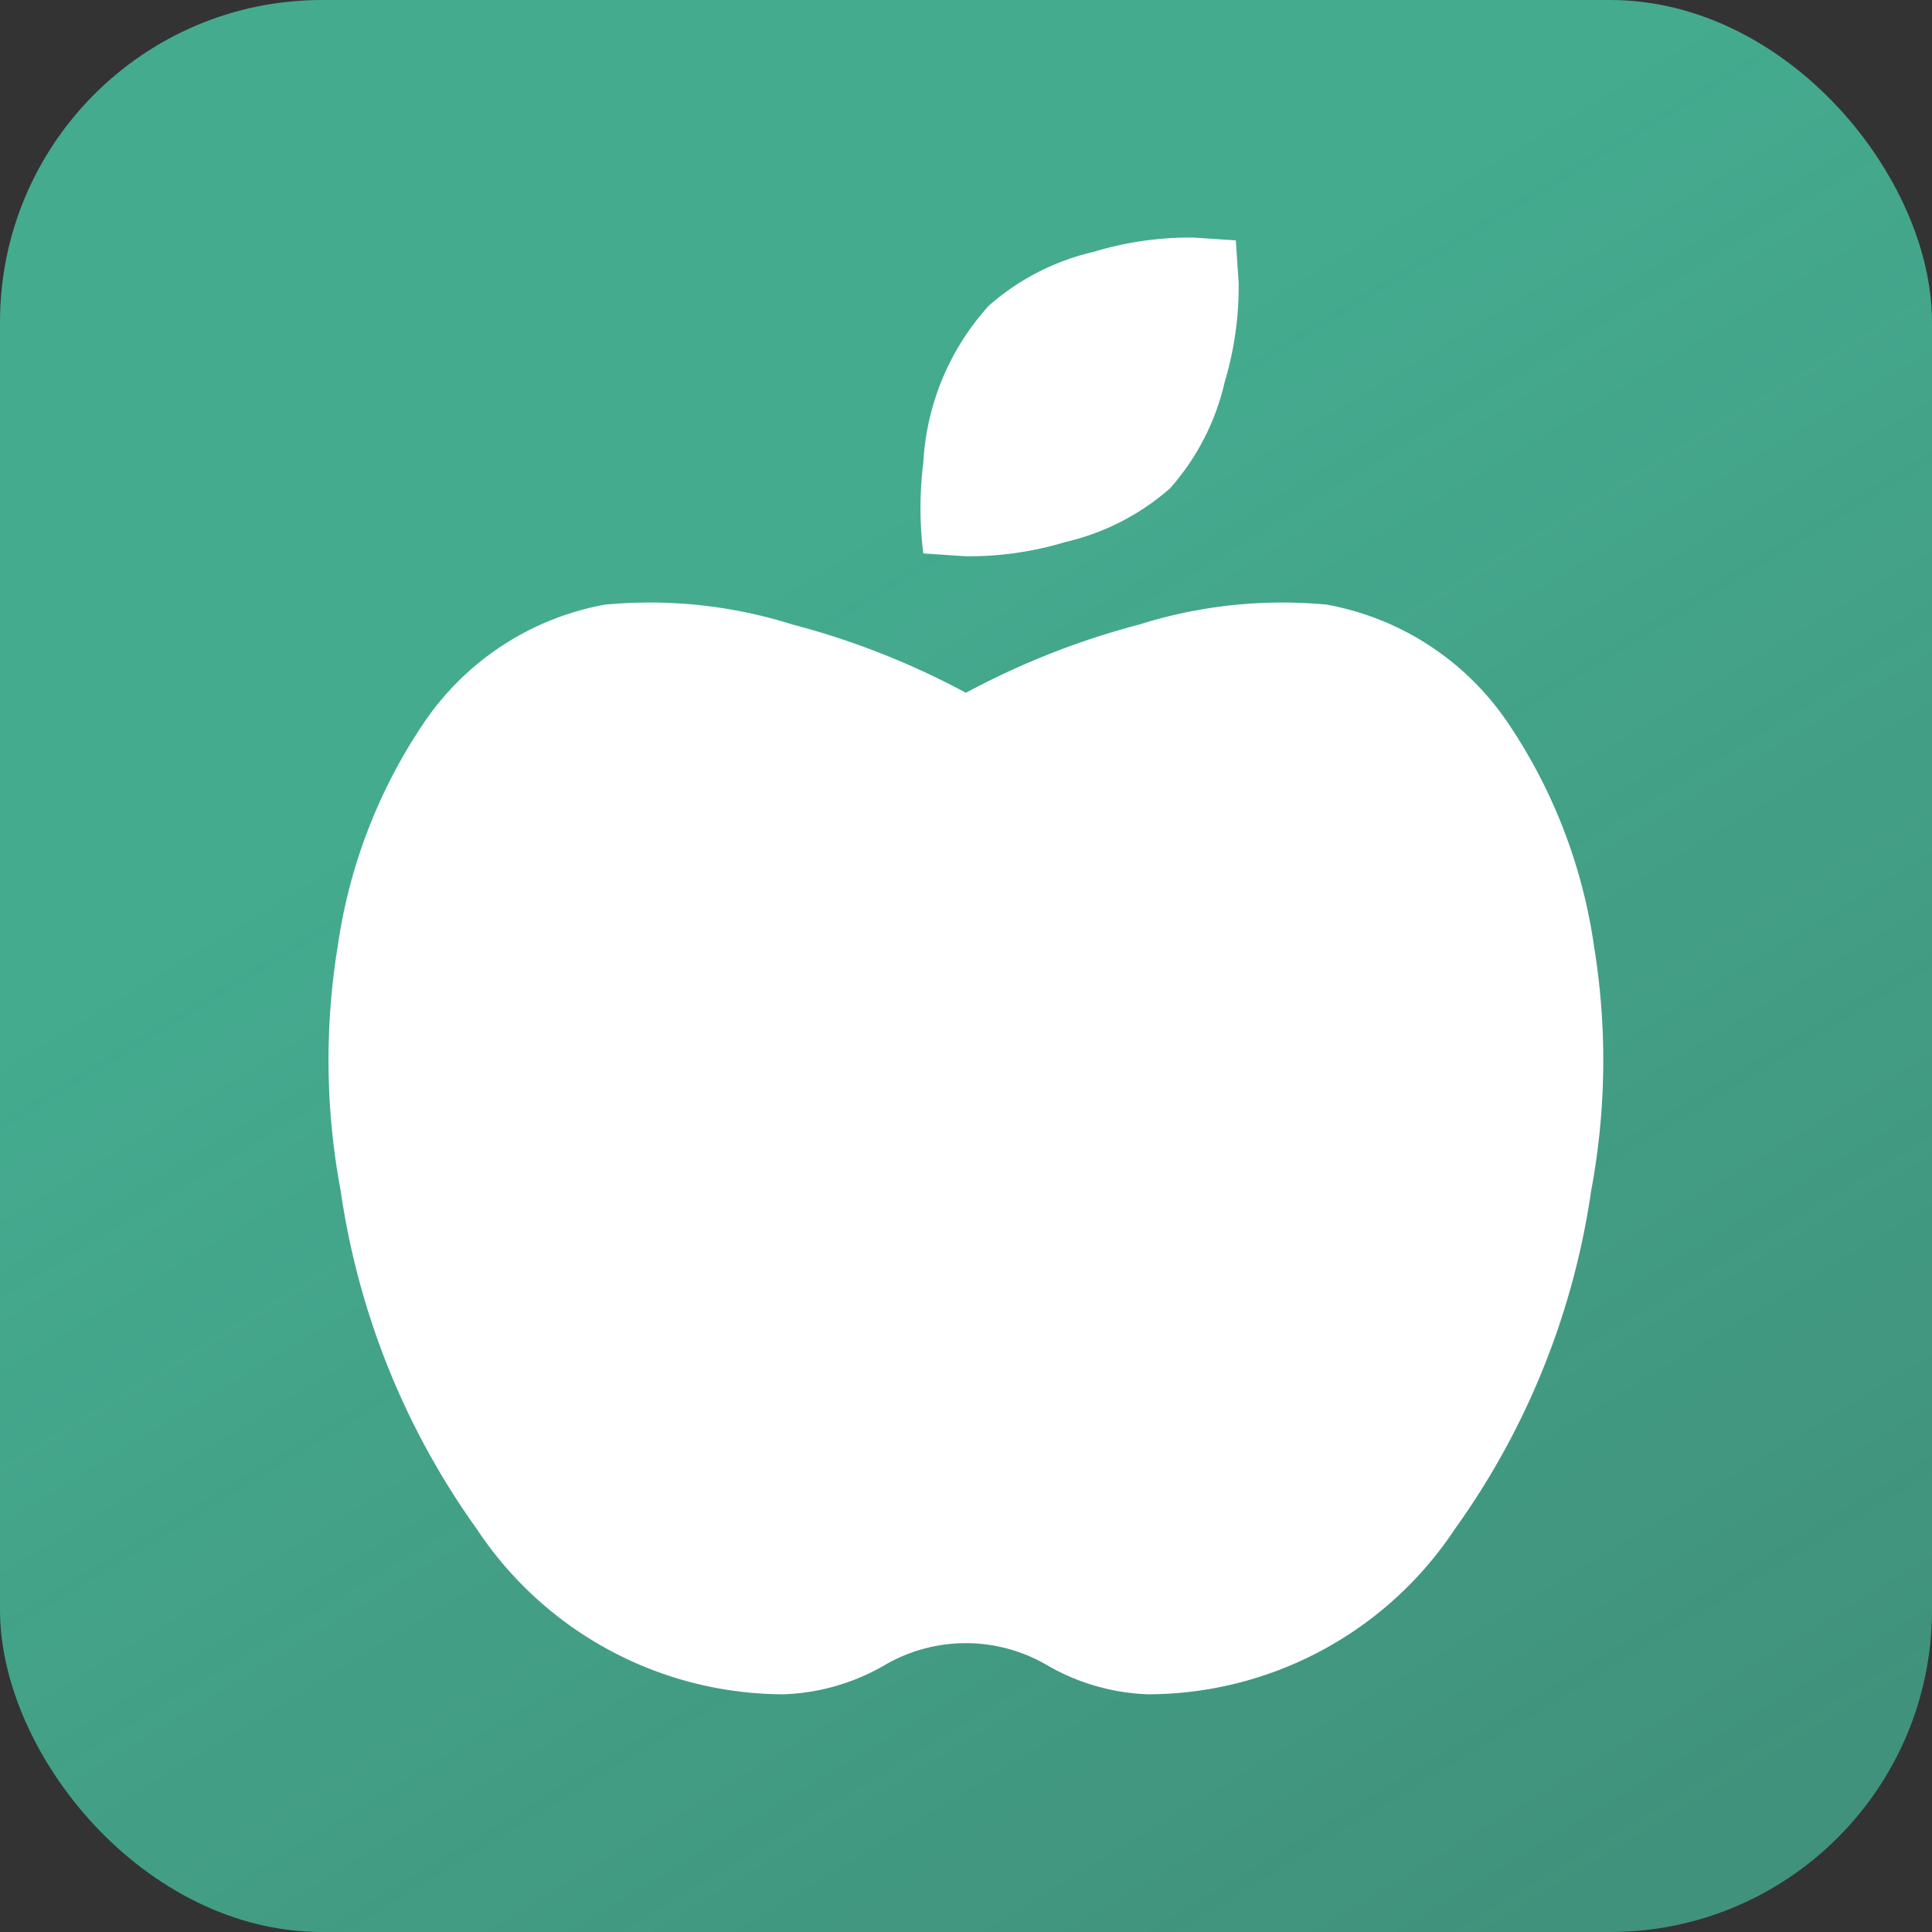
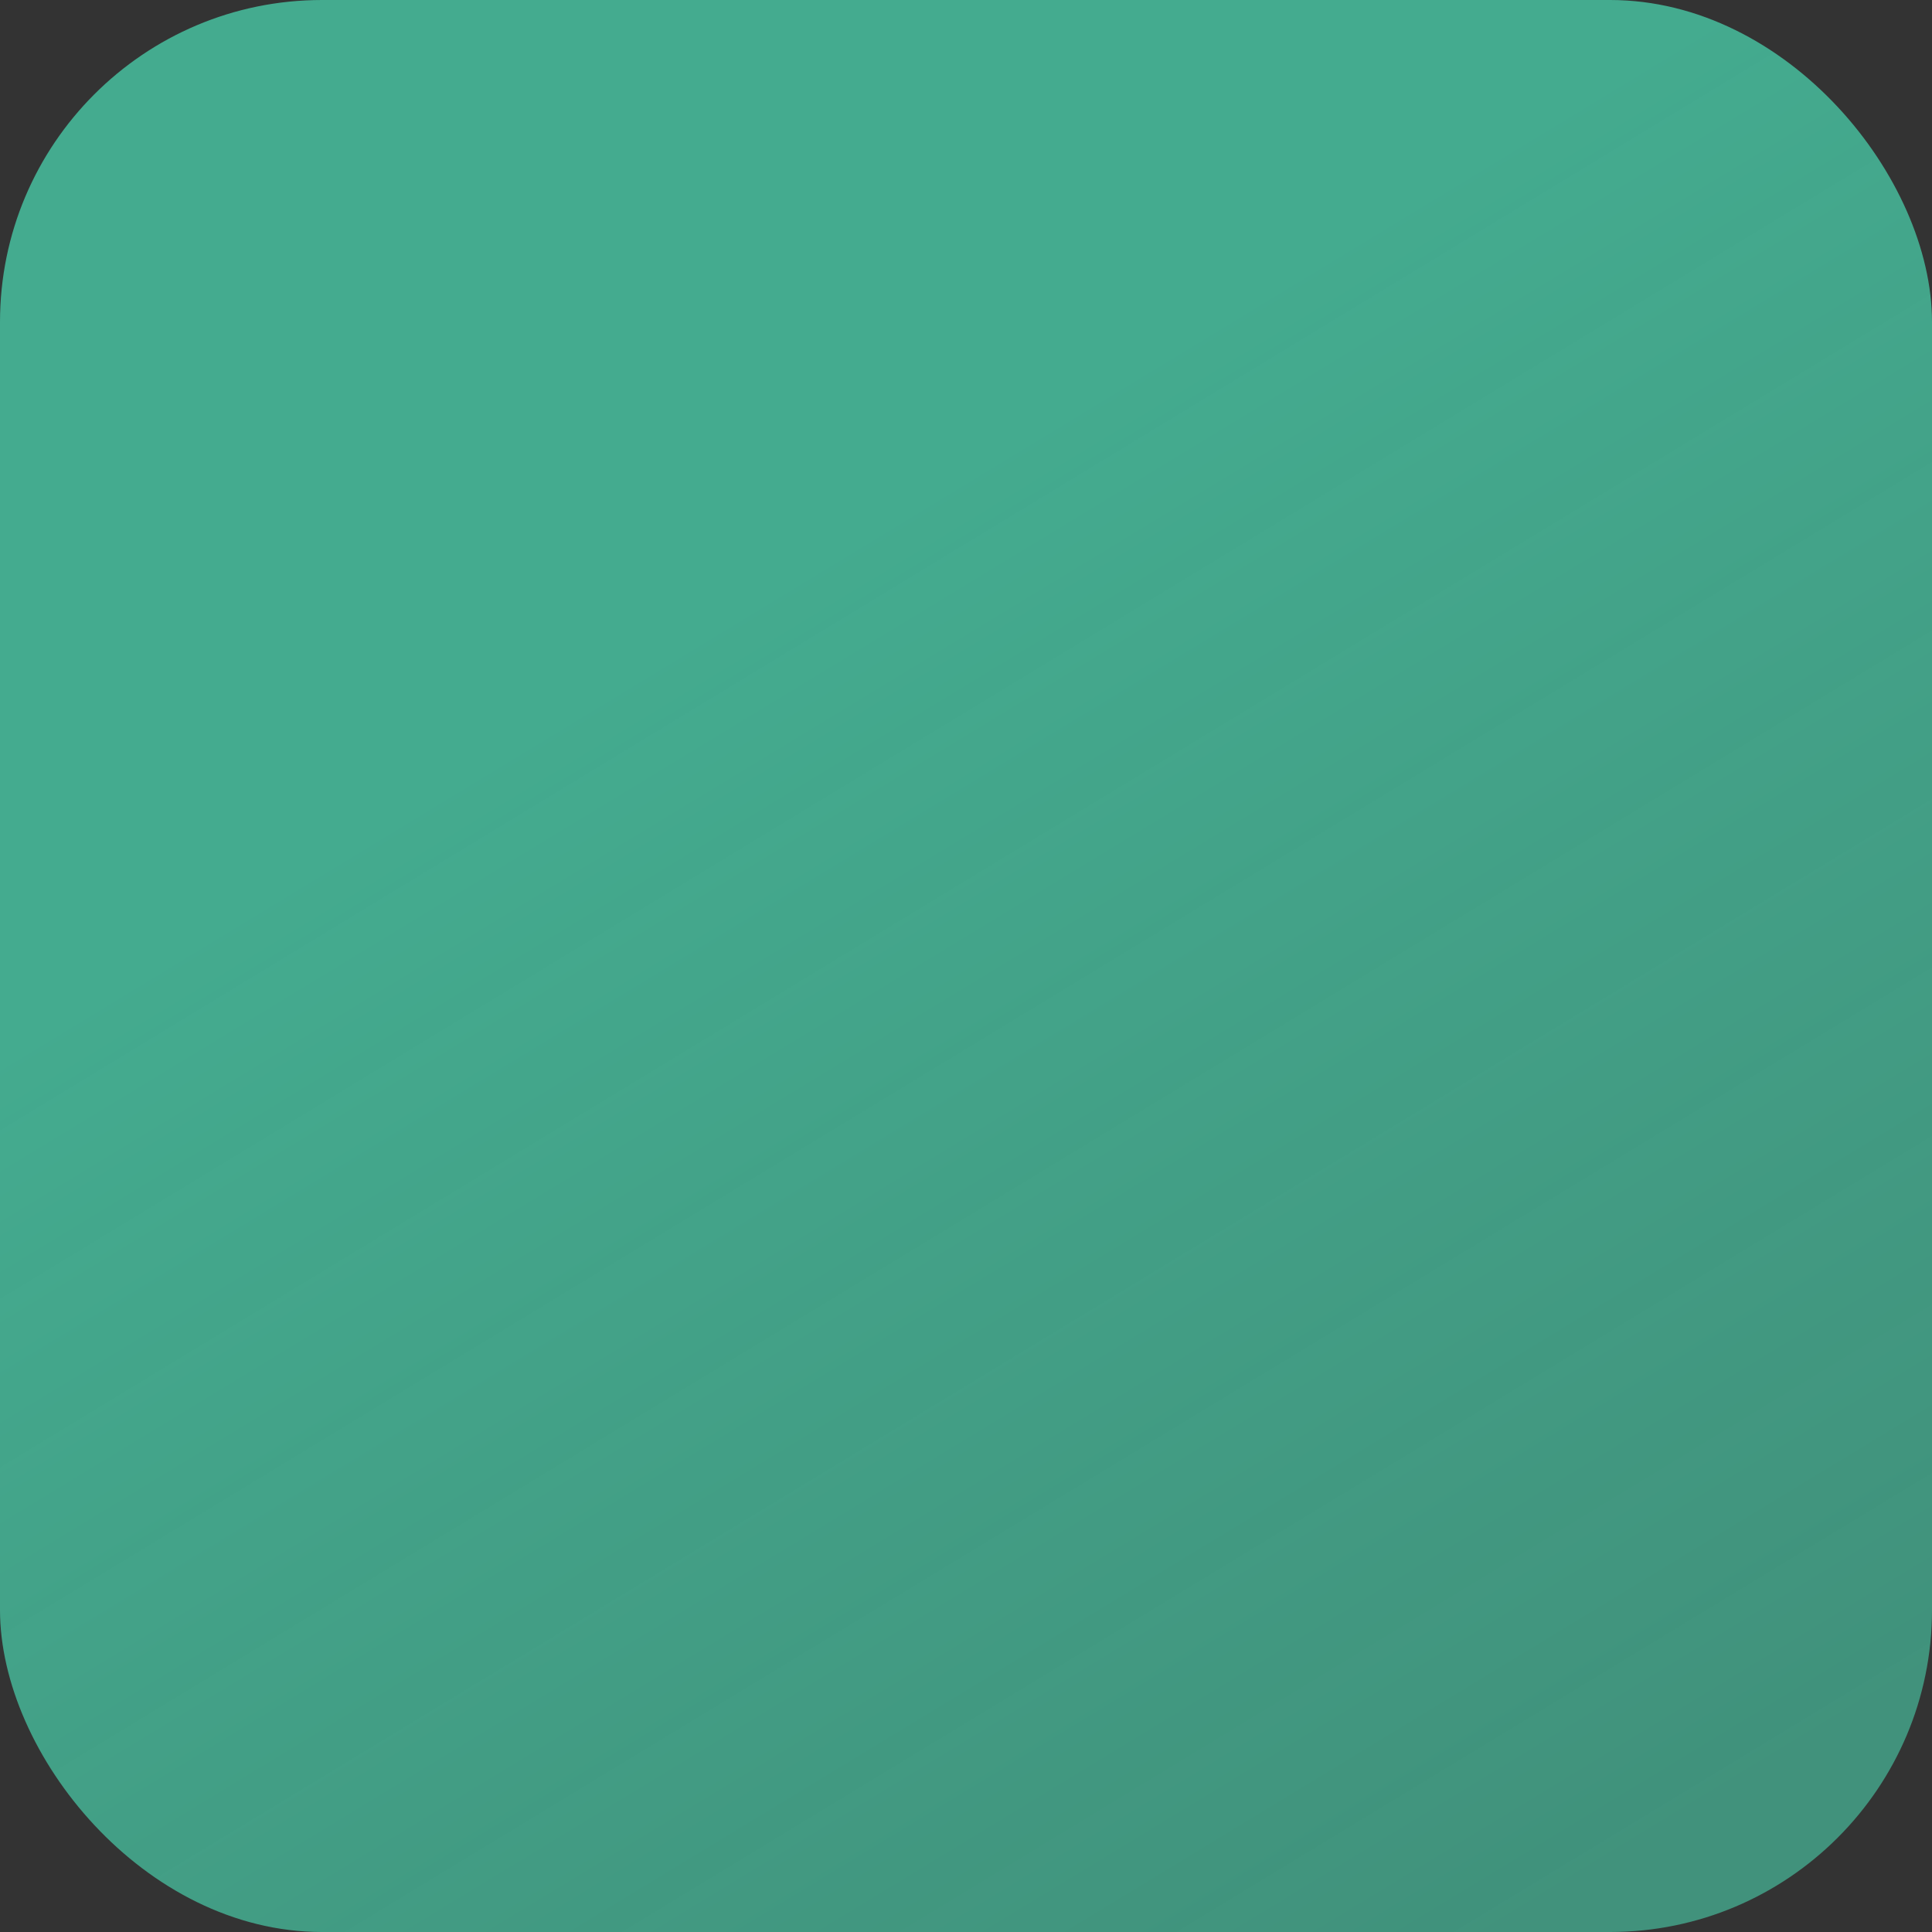
<svg xmlns="http://www.w3.org/2000/svg" width="24" height="24" viewBox="0 0 24 24">
  <rect x="0" y="0" width="24" height="24" fill="#333333" stroke="none" />
  <defs>
    <linearGradient id="linear-gradient" x1="0.373" y1="0.317" x2="0.788" y2="1" gradientUnits="objectBoundingBox">
      <stop offset="0" stop-color="#44ab8f" />
      <stop offset="1" stop-color="#44ab8f" stop-opacity="0.788" />
    </linearGradient>
  </defs>
  <g id="Gruppe_40348" data-name="Gruppe 40348" transform="translate(24527 22022)">
    <g id="Gruppe_40338" data-name="Gruppe 40338" transform="translate(-14624 -811)">
      <rect id="Rechteck_13709" data-name="Rechteck 13709" width="24" height="24" rx="4" transform="translate(-9903 -21211)" fill="url(#linear-gradient)" />
    </g>
-     <path id="Icon_awesome-apple-alt" data-name="Icon awesome-apple-alt" d="M12.4,4.56A3.463,3.463,0,0,1,14.66,6.044,6.624,6.624,0,0,1,15.719,8.8a8.791,8.791,0,0,1-.035,3.04,9.551,9.551,0,0,1-1.695,4.206,4.579,4.579,0,0,1-3.813,2.05,2.681,2.681,0,0,1-1.236-.353,2,2,0,0,0-2.048,0,2.681,2.681,0,0,1-1.236.353,4.579,4.579,0,0,1-3.813-2.05A9.551,9.551,0,0,1,.15,11.841,8.791,8.791,0,0,1,.114,8.8,6.624,6.624,0,0,1,1.173,6.044,3.463,3.463,0,0,1,3.433,4.56a5.9,5.9,0,0,1,2.33.247,9.787,9.787,0,0,1,2.154.848,9.787,9.787,0,0,1,2.154-.848A5.9,5.9,0,0,1,12.4,4.56ZM10.459,3.11a2.989,2.989,0,0,1-1.306.672,4.125,4.125,0,0,1-1.236.177l-.529-.035a4.536,4.536,0,0,1,0-1.131A3.153,3.153,0,0,1,8.2.848,2.989,2.989,0,0,1,9.506.177,4.125,4.125,0,0,1,10.741,0l.529.035.035.53A4.146,4.146,0,0,1,11.13,1.8a2.988,2.988,0,0,1-.671,1.308Z" transform="translate(-24522.918 -22019.049)" fill="#fff" />
  </g>
</svg>